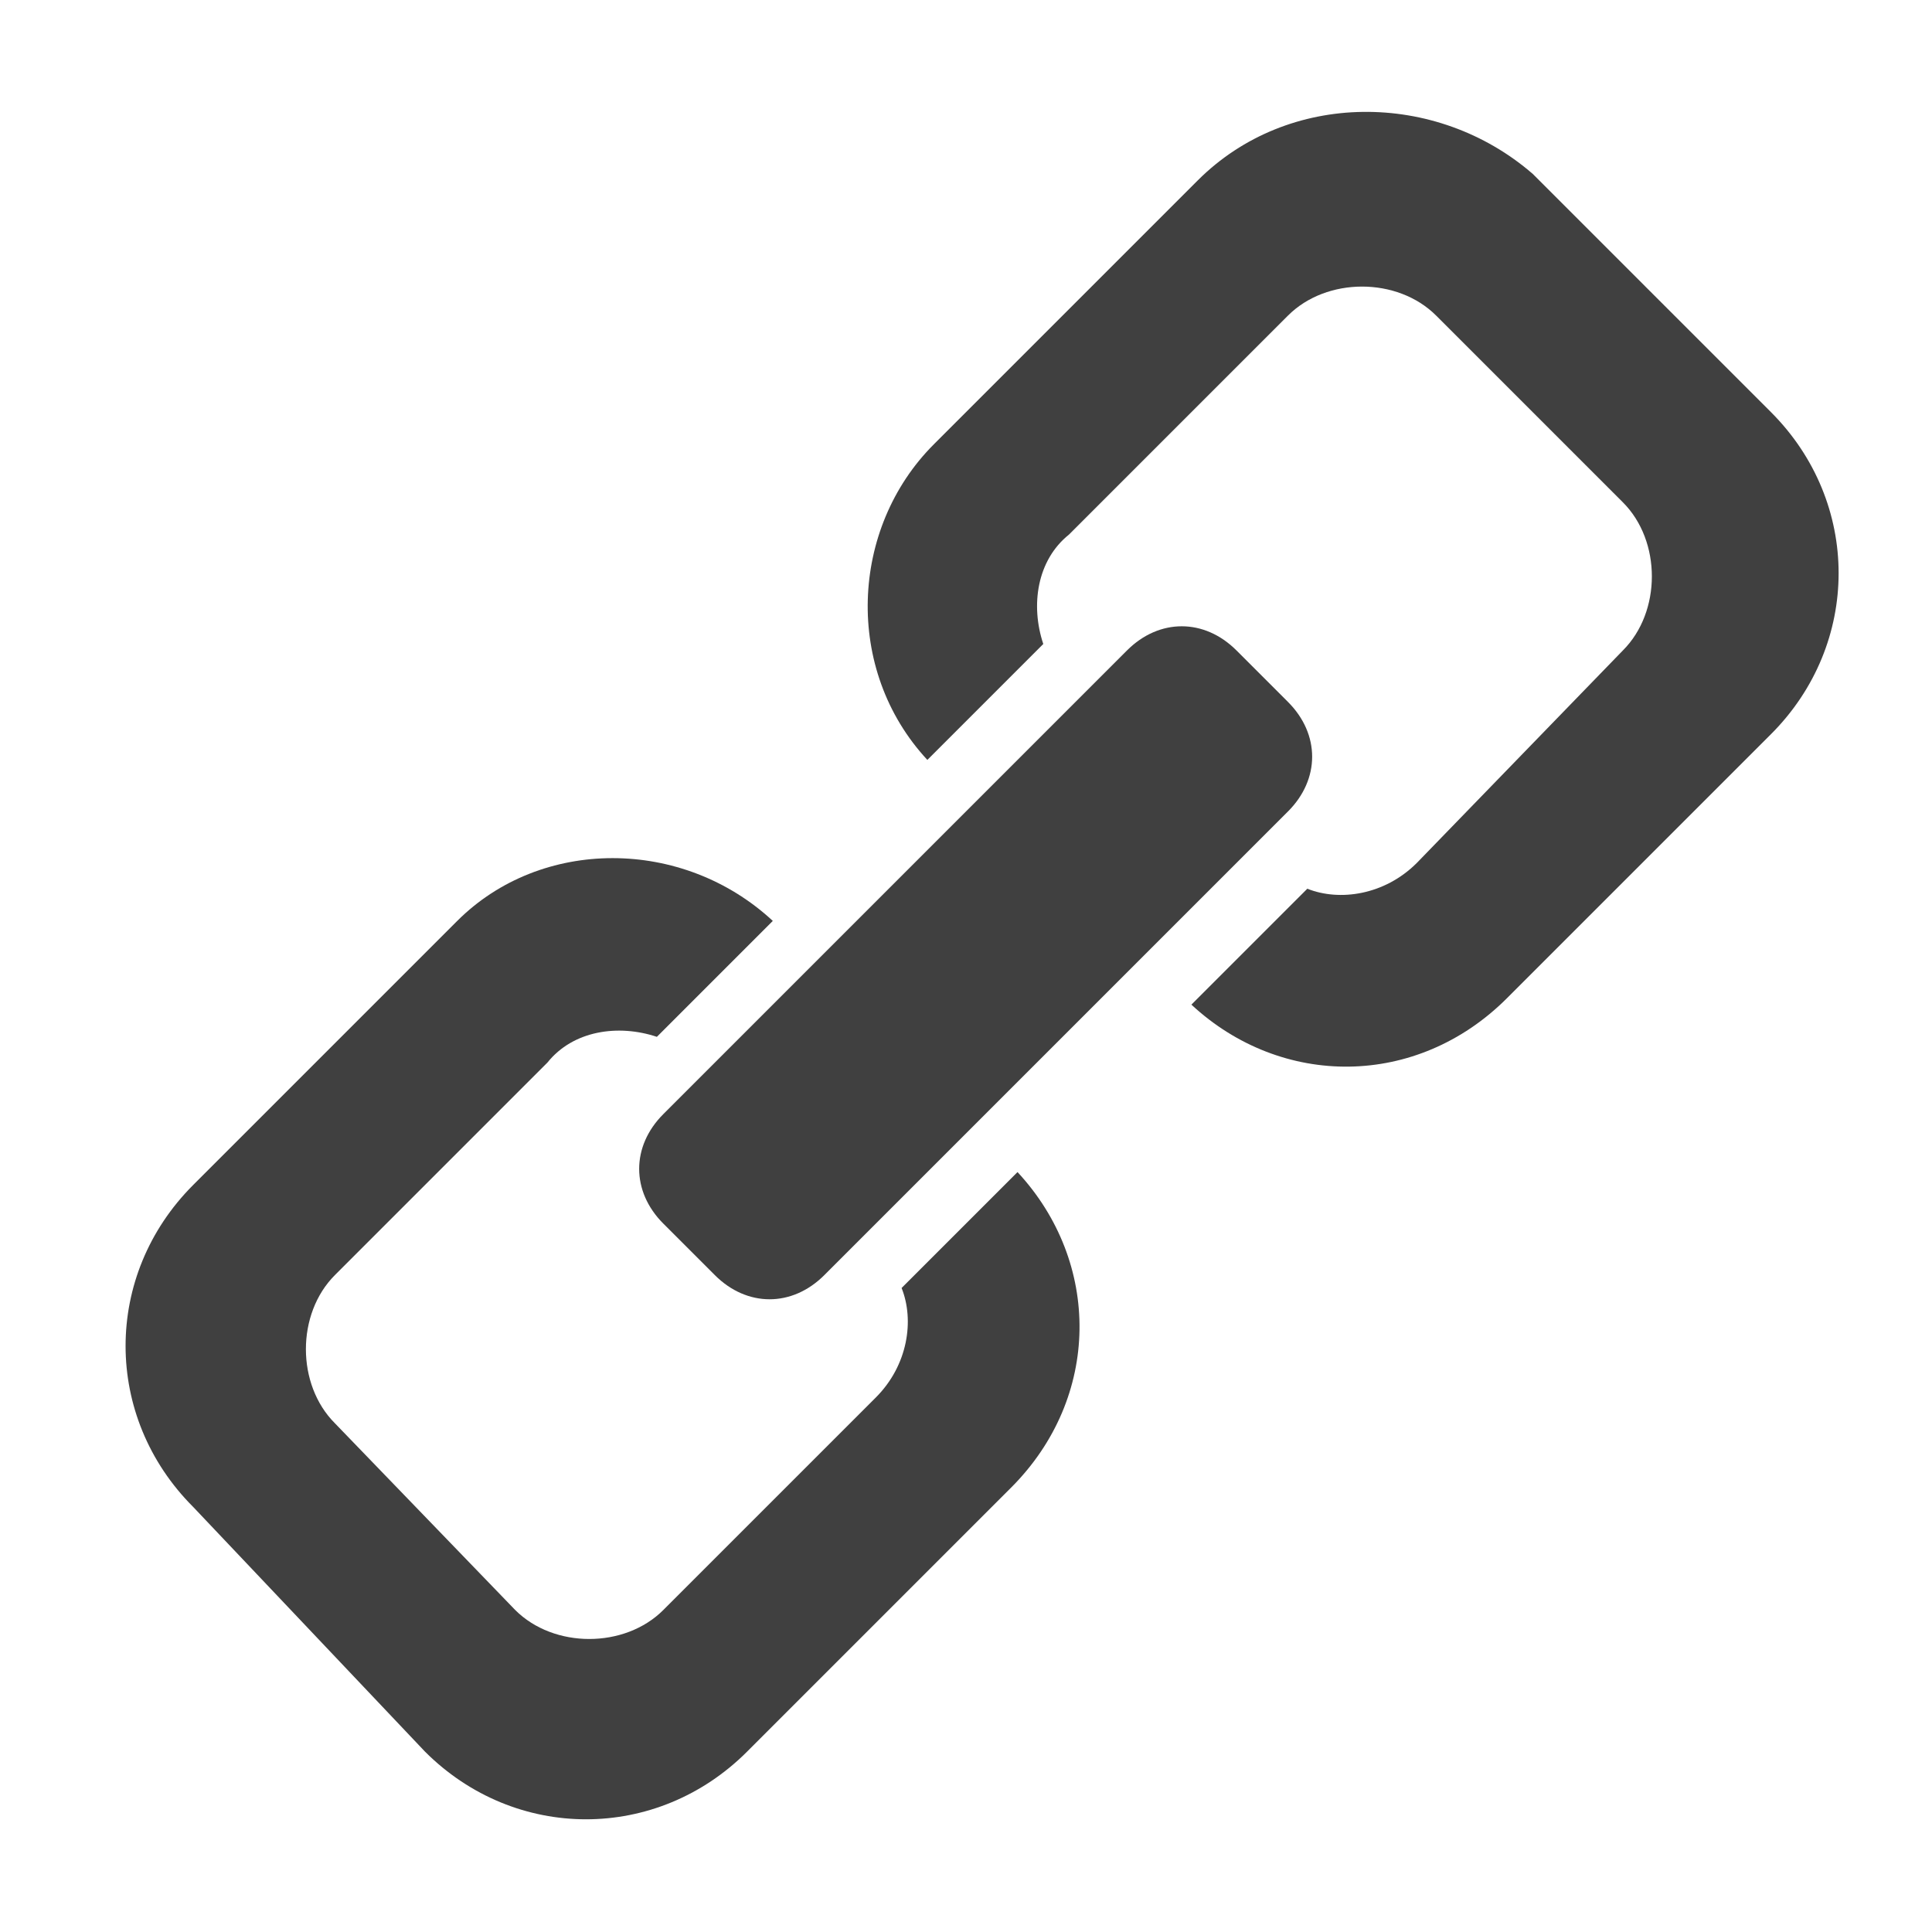
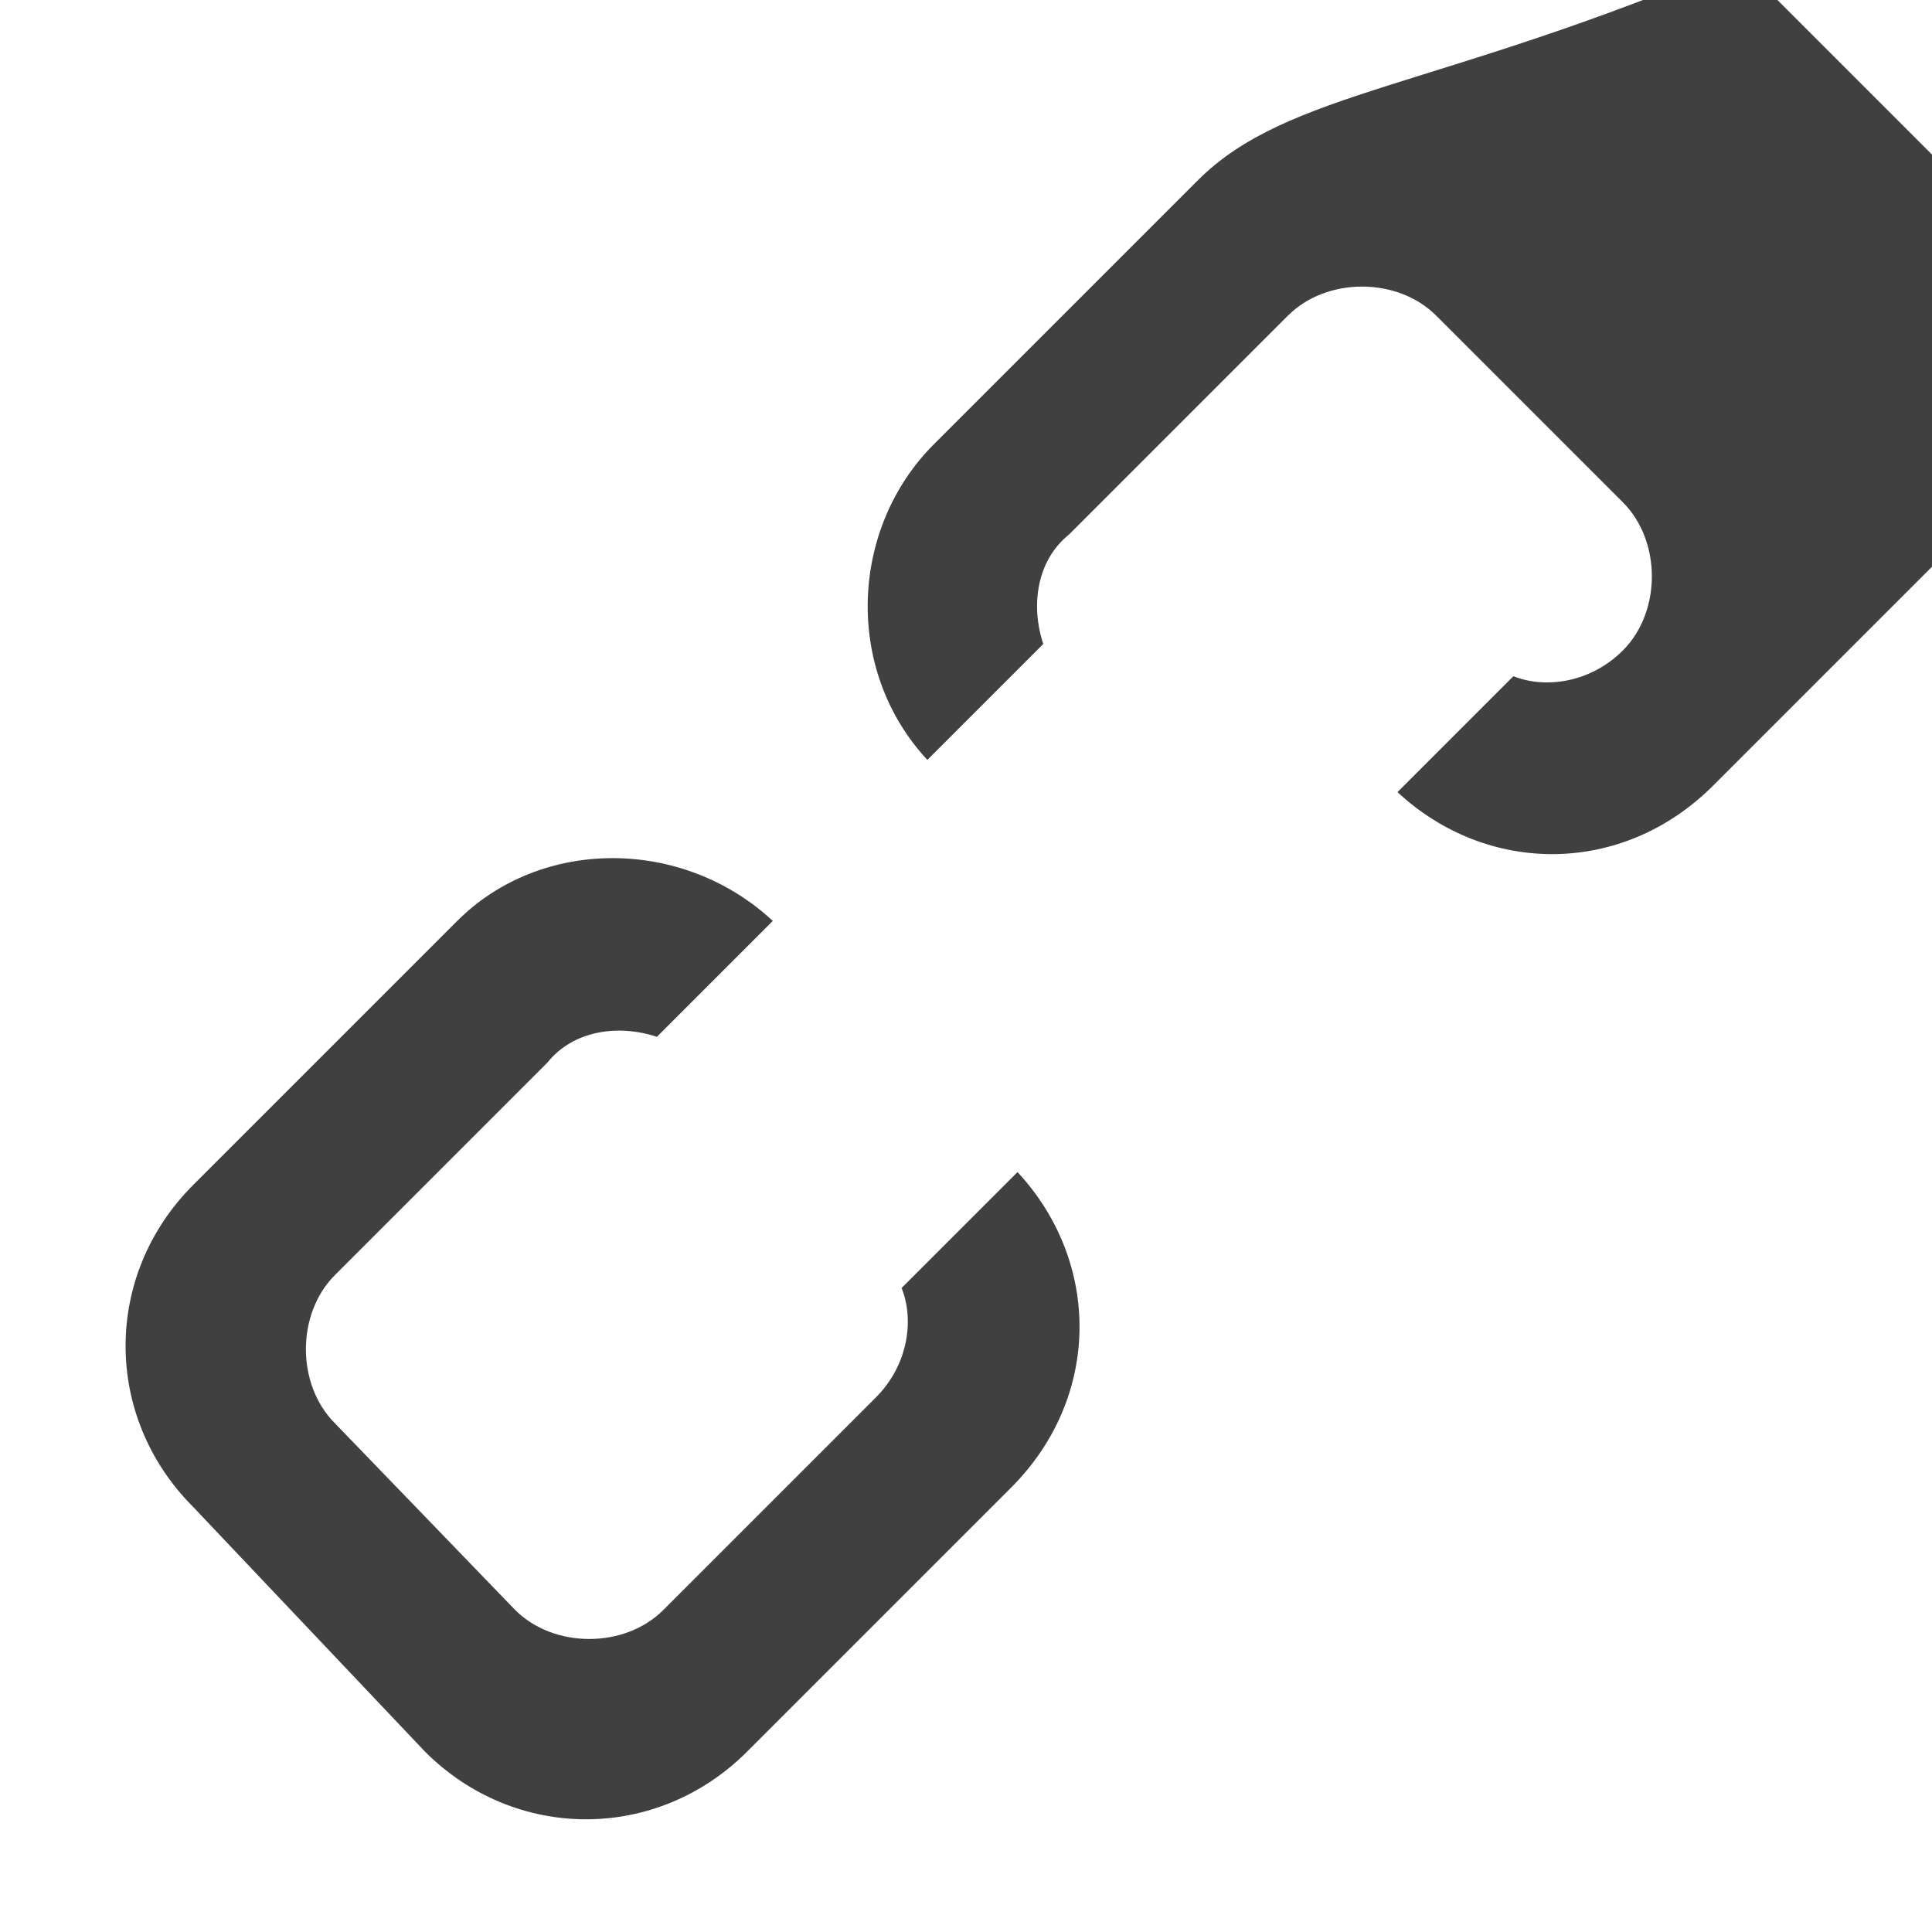
<svg xmlns="http://www.w3.org/2000/svg" version="1.1" id="Layer_1" x="0px" y="0px" viewBox="0 0 30 30" style="enable-background:new 0 0 30 30;" xml:space="preserve">
  <style type="text/css">
	.st0{fill:#404040;}
	.st1{fill:#0587B9;}
</style>
  <g id="Layer_2">
    <g>
-       <path class="st0" d="M20,12.6l-7.2,7.2c-0.5,0.5-1.2,0.5-1.7,0L10.3,19c-0.5-0.5-0.5-1.2,0-1.7l7.2-7.2c0.5-0.5,1.2-0.5,1.7,0    l0.8,0.8C20.5,11.4,20.5,12.1,20,12.6z" />
      <g>
-         <path class="st0" d="M18.6,2.8l-4.1,4.1c-1.3,1.3-1.4,3.5-0.1,4.9l1.8-1.8c-0.2-0.6-0.1-1.3,0.4-1.7L20,4.9     c0.6-0.6,1.7-0.6,2.3,0l2.9,2.9c0.6,0.6,0.6,1.7,0,2.3L22,13.4c-0.5,0.5-1.2,0.6-1.7,0.4l-1.8,1.8c1.4,1.3,3.5,1.3,4.9-0.1     l4.1-4.1c1.4-1.4,1.4-3.6,0-5l-3.7-3.7C22.3,1.4,20,1.4,18.6,2.8z" />
+         <path class="st0" d="M18.6,2.8l-4.1,4.1c-1.3,1.3-1.4,3.5-0.1,4.9l1.8-1.8c-0.2-0.6-0.1-1.3,0.4-1.7L20,4.9     c0.6-0.6,1.7-0.6,2.3,0l2.9,2.9c0.6,0.6,0.6,1.7,0,2.3c-0.5,0.5-1.2,0.6-1.7,0.4l-1.8,1.8c1.4,1.3,3.5,1.3,4.9-0.1     l4.1-4.1c1.4-1.4,1.4-3.6,0-5l-3.7-3.7C22.3,1.4,20,1.4,18.6,2.8z" />
        <path class="st0" d="M3,18.4l4.1-4.1c1.3-1.3,3.5-1.3,4.9,0l-1.8,1.8c-0.6-0.2-1.3-0.1-1.7,0.4l-3.3,3.3c-0.6,0.6-0.6,1.7,0,2.3     L8,25c0.6,0.6,1.7,0.6,2.3,0l3.3-3.3c0.5-0.5,0.6-1.2,0.4-1.7l1.8-1.8c1.3,1.4,1.3,3.5-0.1,4.9l-4.1,4.1c-1.4,1.4-3.6,1.4-5,0     L3,23.4C1.6,22,1.6,19.8,3,18.4z" />
      </g>
    </g>
  </g>
</svg>